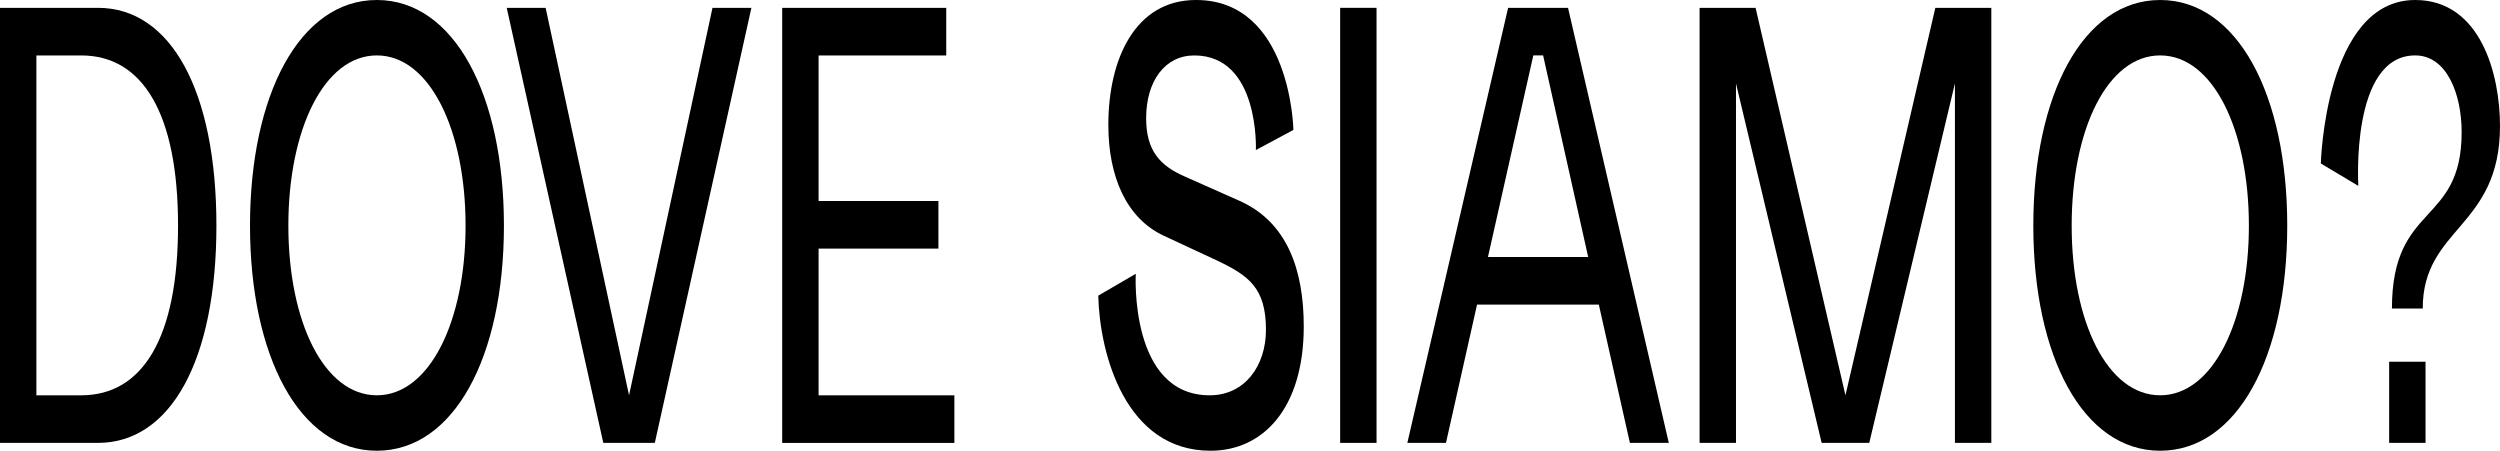
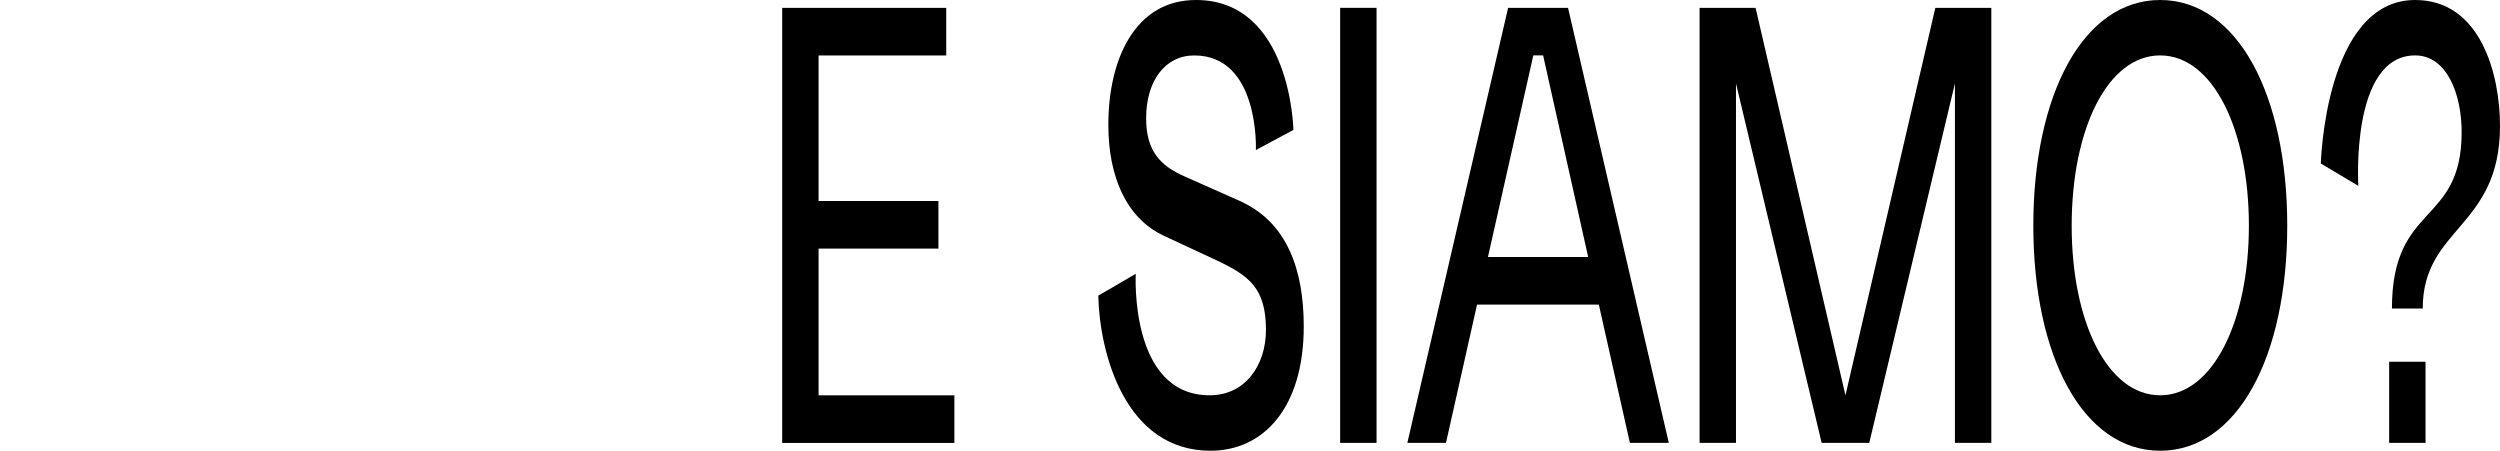
<svg xmlns="http://www.w3.org/2000/svg" id="Livello_2" data-name="Livello 2" viewBox="0 0 1888.28 340.44">
  <g id="Livello_2-2" data-name="Livello 2">
    <g>
-       <path d="M163.46,170.43c0,101.5-34.47,164.09-89.45,164.09H0V5.92H74.01c54.98,0,89.45,62.59,89.45,164.51ZM27.49,298.58H61.32c46.52,0,73.16-43.56,73.16-128.14S107.84,41.87,61.32,41.87H27.49V298.58Z" />
-       <path d="M284.62,340.44c-58.36,0-95.79-71.47-95.79-170.01S226.25,0,284.62,0s96,71.47,96,170.43-37.64,170.01-96,170.01Zm0-298.58c-39.75,0-66.82,55.82-66.82,128.57s27.07,128.14,66.82,128.14,67.03-55.82,67.03-128.14-27.07-128.57-67.03-128.57Z" />
-       <path d="M494.59,334.52h-38.91L382.73,5.92h29.39l63.01,292.66L538.15,5.92h29.39l-72.95,328.6Z" />
      <path d="M590.8,5.92h123.91V41.87h-96.42v109.96h90.5v35.95h-90.5v110.8h102.56v35.95h-130.05V5.92Z" />
      <path d="M936.53,151.83c35.74,16.07,48.21,52.02,48.21,94.73,0,61.75-30.66,93.89-70.42,93.89-64.07,0-83.74-72.74-84.79-117.15l28.33-16.49s-5.07,91.77,55.83,91.77c26.64,0,42.5-22.41,42.5-49.48,0-31.72-13.11-41.02-37.22-52.44l-39.96-18.61c-28.12-13.11-41.87-44.41-41.87-83.74,0-49.48,20.09-94.31,66.19-94.31,71.89,0,73.59,98.12,73.59,98.12l-28.34,15.23s2.96-71.47-46.52-71.47c-22.2,0-36.37,19.45-36.37,47.37,0,24.95,10.78,35.95,28.97,43.98l41.87,18.61Z" />
      <path d="M1039.72,5.92V334.52h-27.49V5.92h27.49Z" />
      <path d="M1207.61,230.06h-91.98l-23.47,104.46h-29.18L1139.1,5.92h45.25l76.12,328.6h-29.39l-23.47-104.46Zm-83.74-35.95h75.7l-34.04-152.25h-7.4l-34.26,152.25Z" />
      <path d="M1461.78,5.92h42.29V334.52h-27.49V63.01l-64.71,271.51h-35.95l-64.71-271.51V334.52h-27.49V5.92h42.29l67.88,292.66L1461.78,5.92Z" />
      <path d="M1631.58,340.44c-58.36,0-95.79-71.47-95.79-170.01S1573.22,0,1631.58,0s96,71.47,96,170.43-37.64,170.01-96,170.01Zm0-298.58c-39.75,0-66.82,55.82-66.82,128.57s27.07,128.14,66.82,128.14,67.03-55.82,67.03-128.14-27.07-128.57-67.03-128.57Z" />
      <path d="M1829.92,233.02h-23.26c0-80.35,52.65-62.17,52.65-133.22,0-28.76-11.21-57.94-35.1-57.94-49.06,0-42.93,98.54-42.93,98.54l-28.33-16.92S1756.12,0,1824.21,0c49.48,0,64.07,56.25,64.07,95.16,0,76.97-58.36,76.55-58.36,137.87Zm-25.37,40.18h27.49v61.32h-27.49v-61.32Z" />
    </g>
  </g>
</svg>